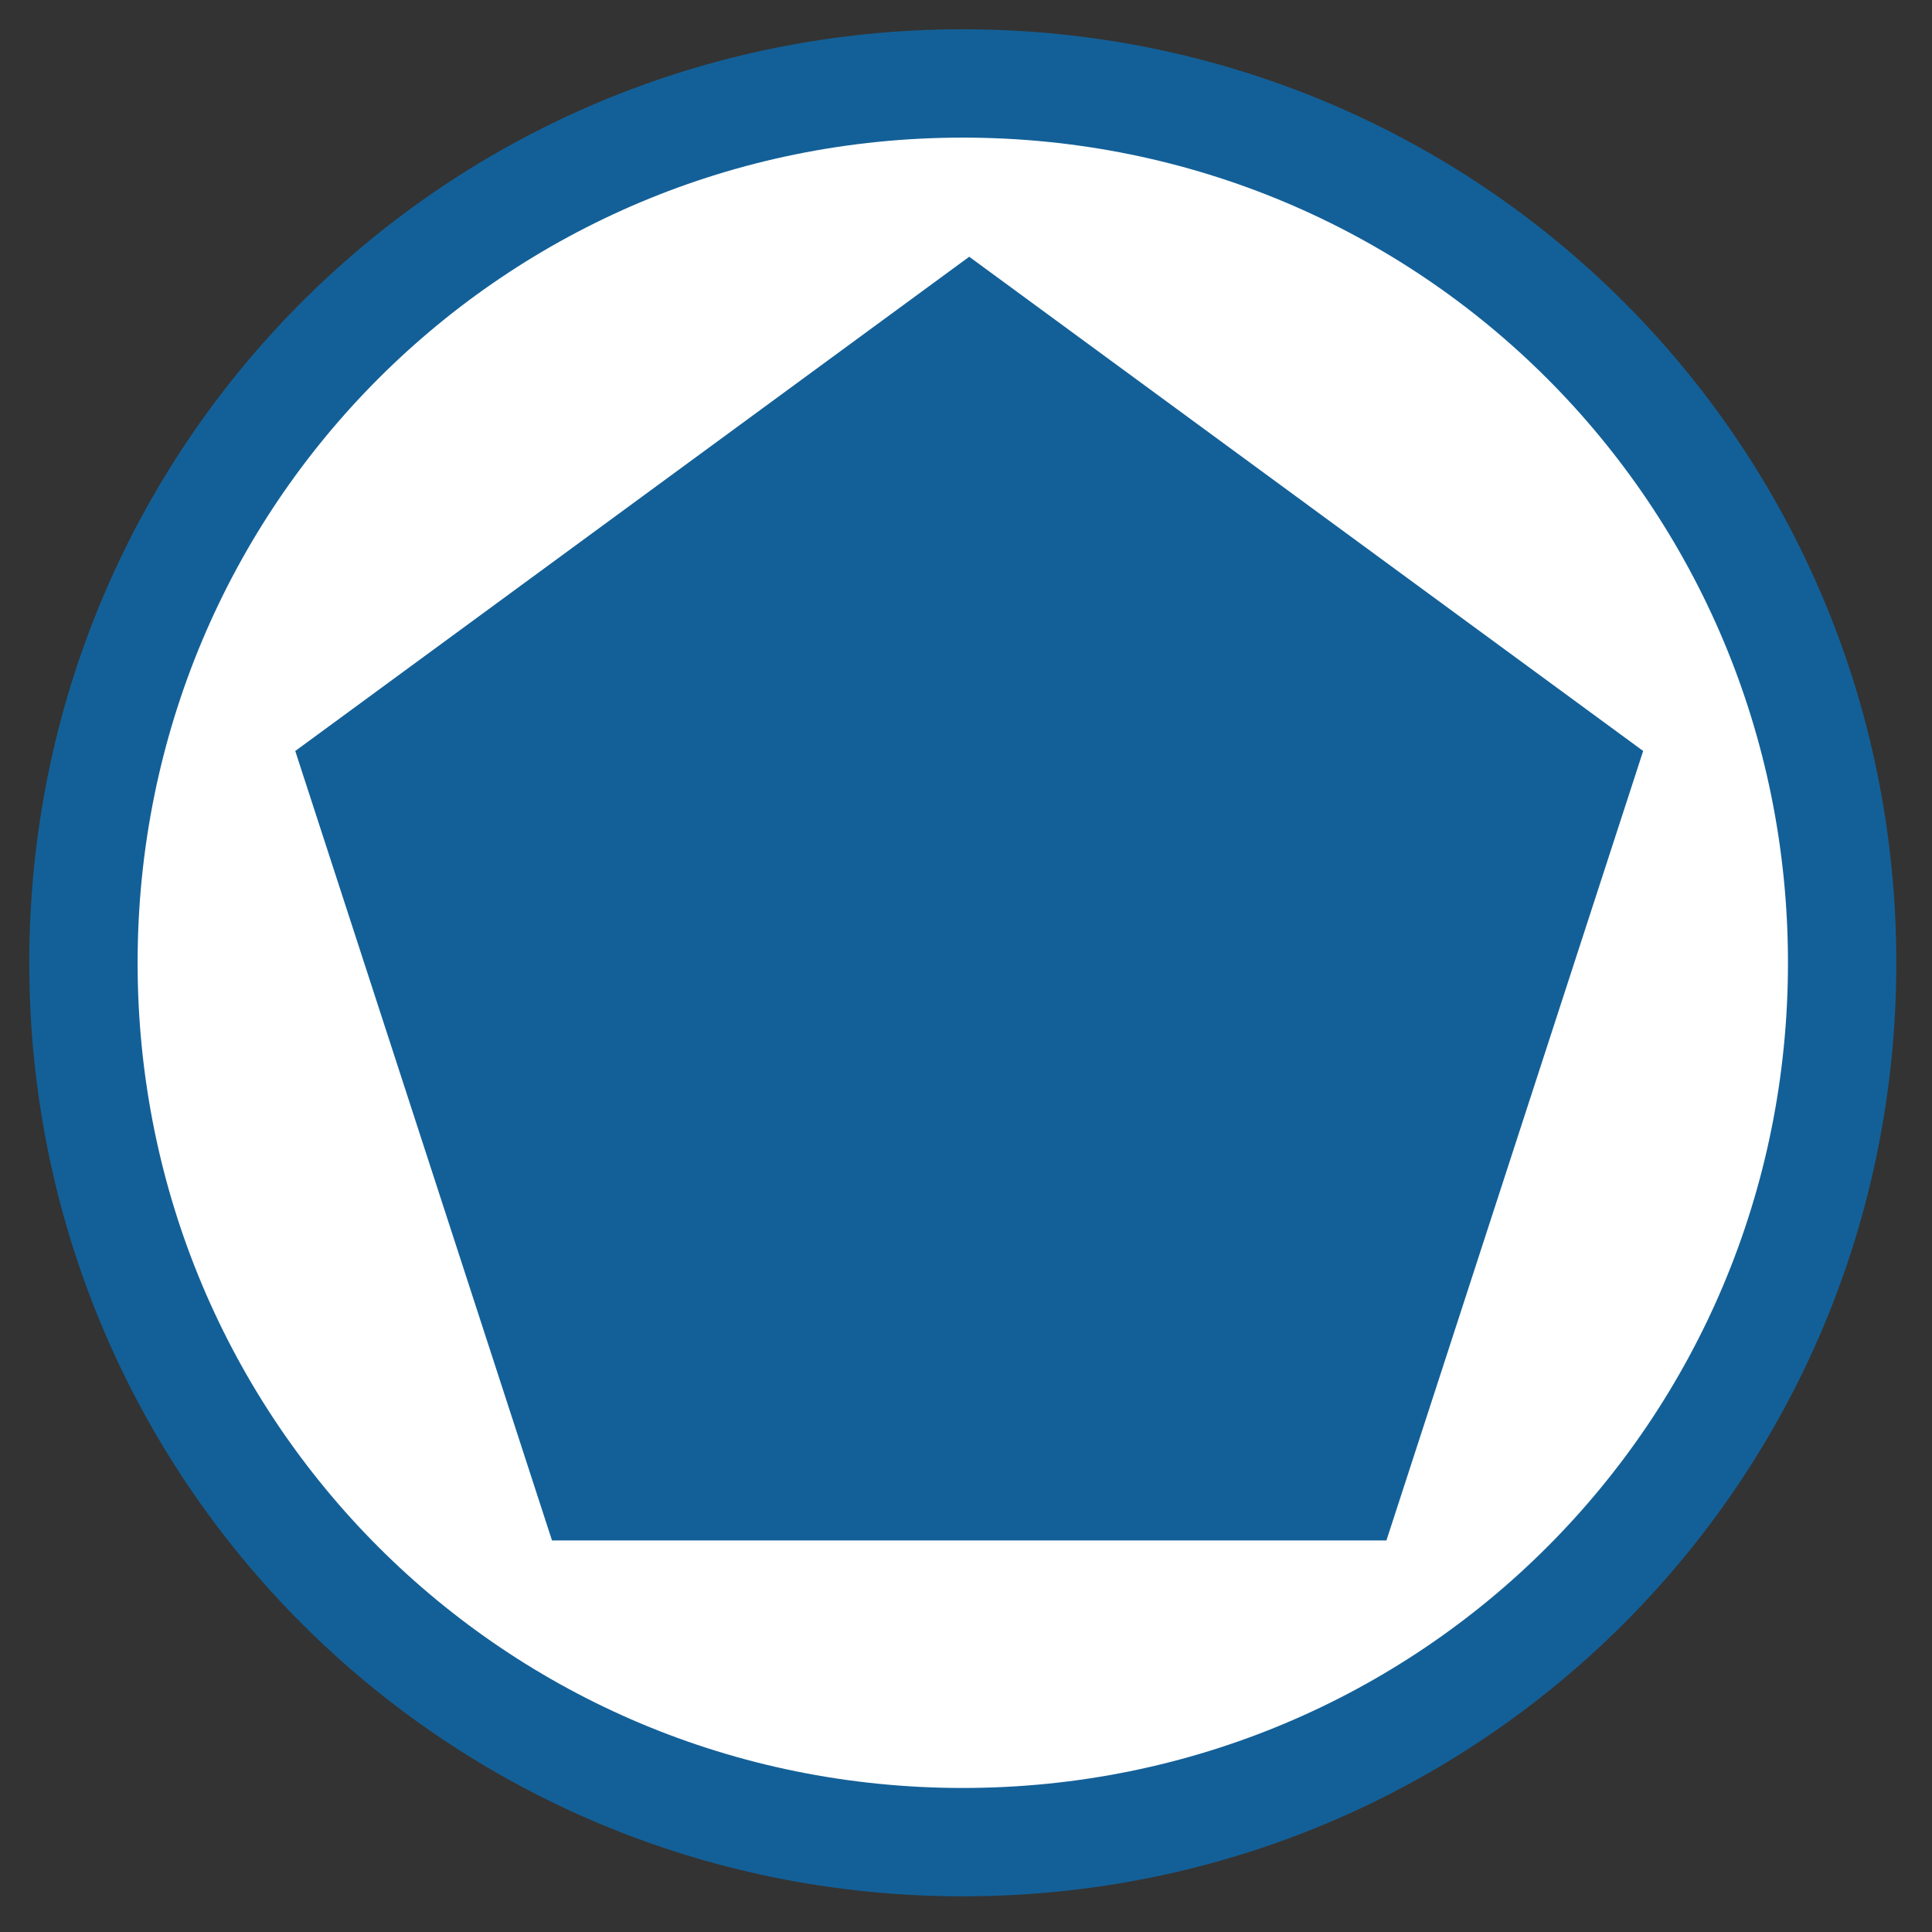
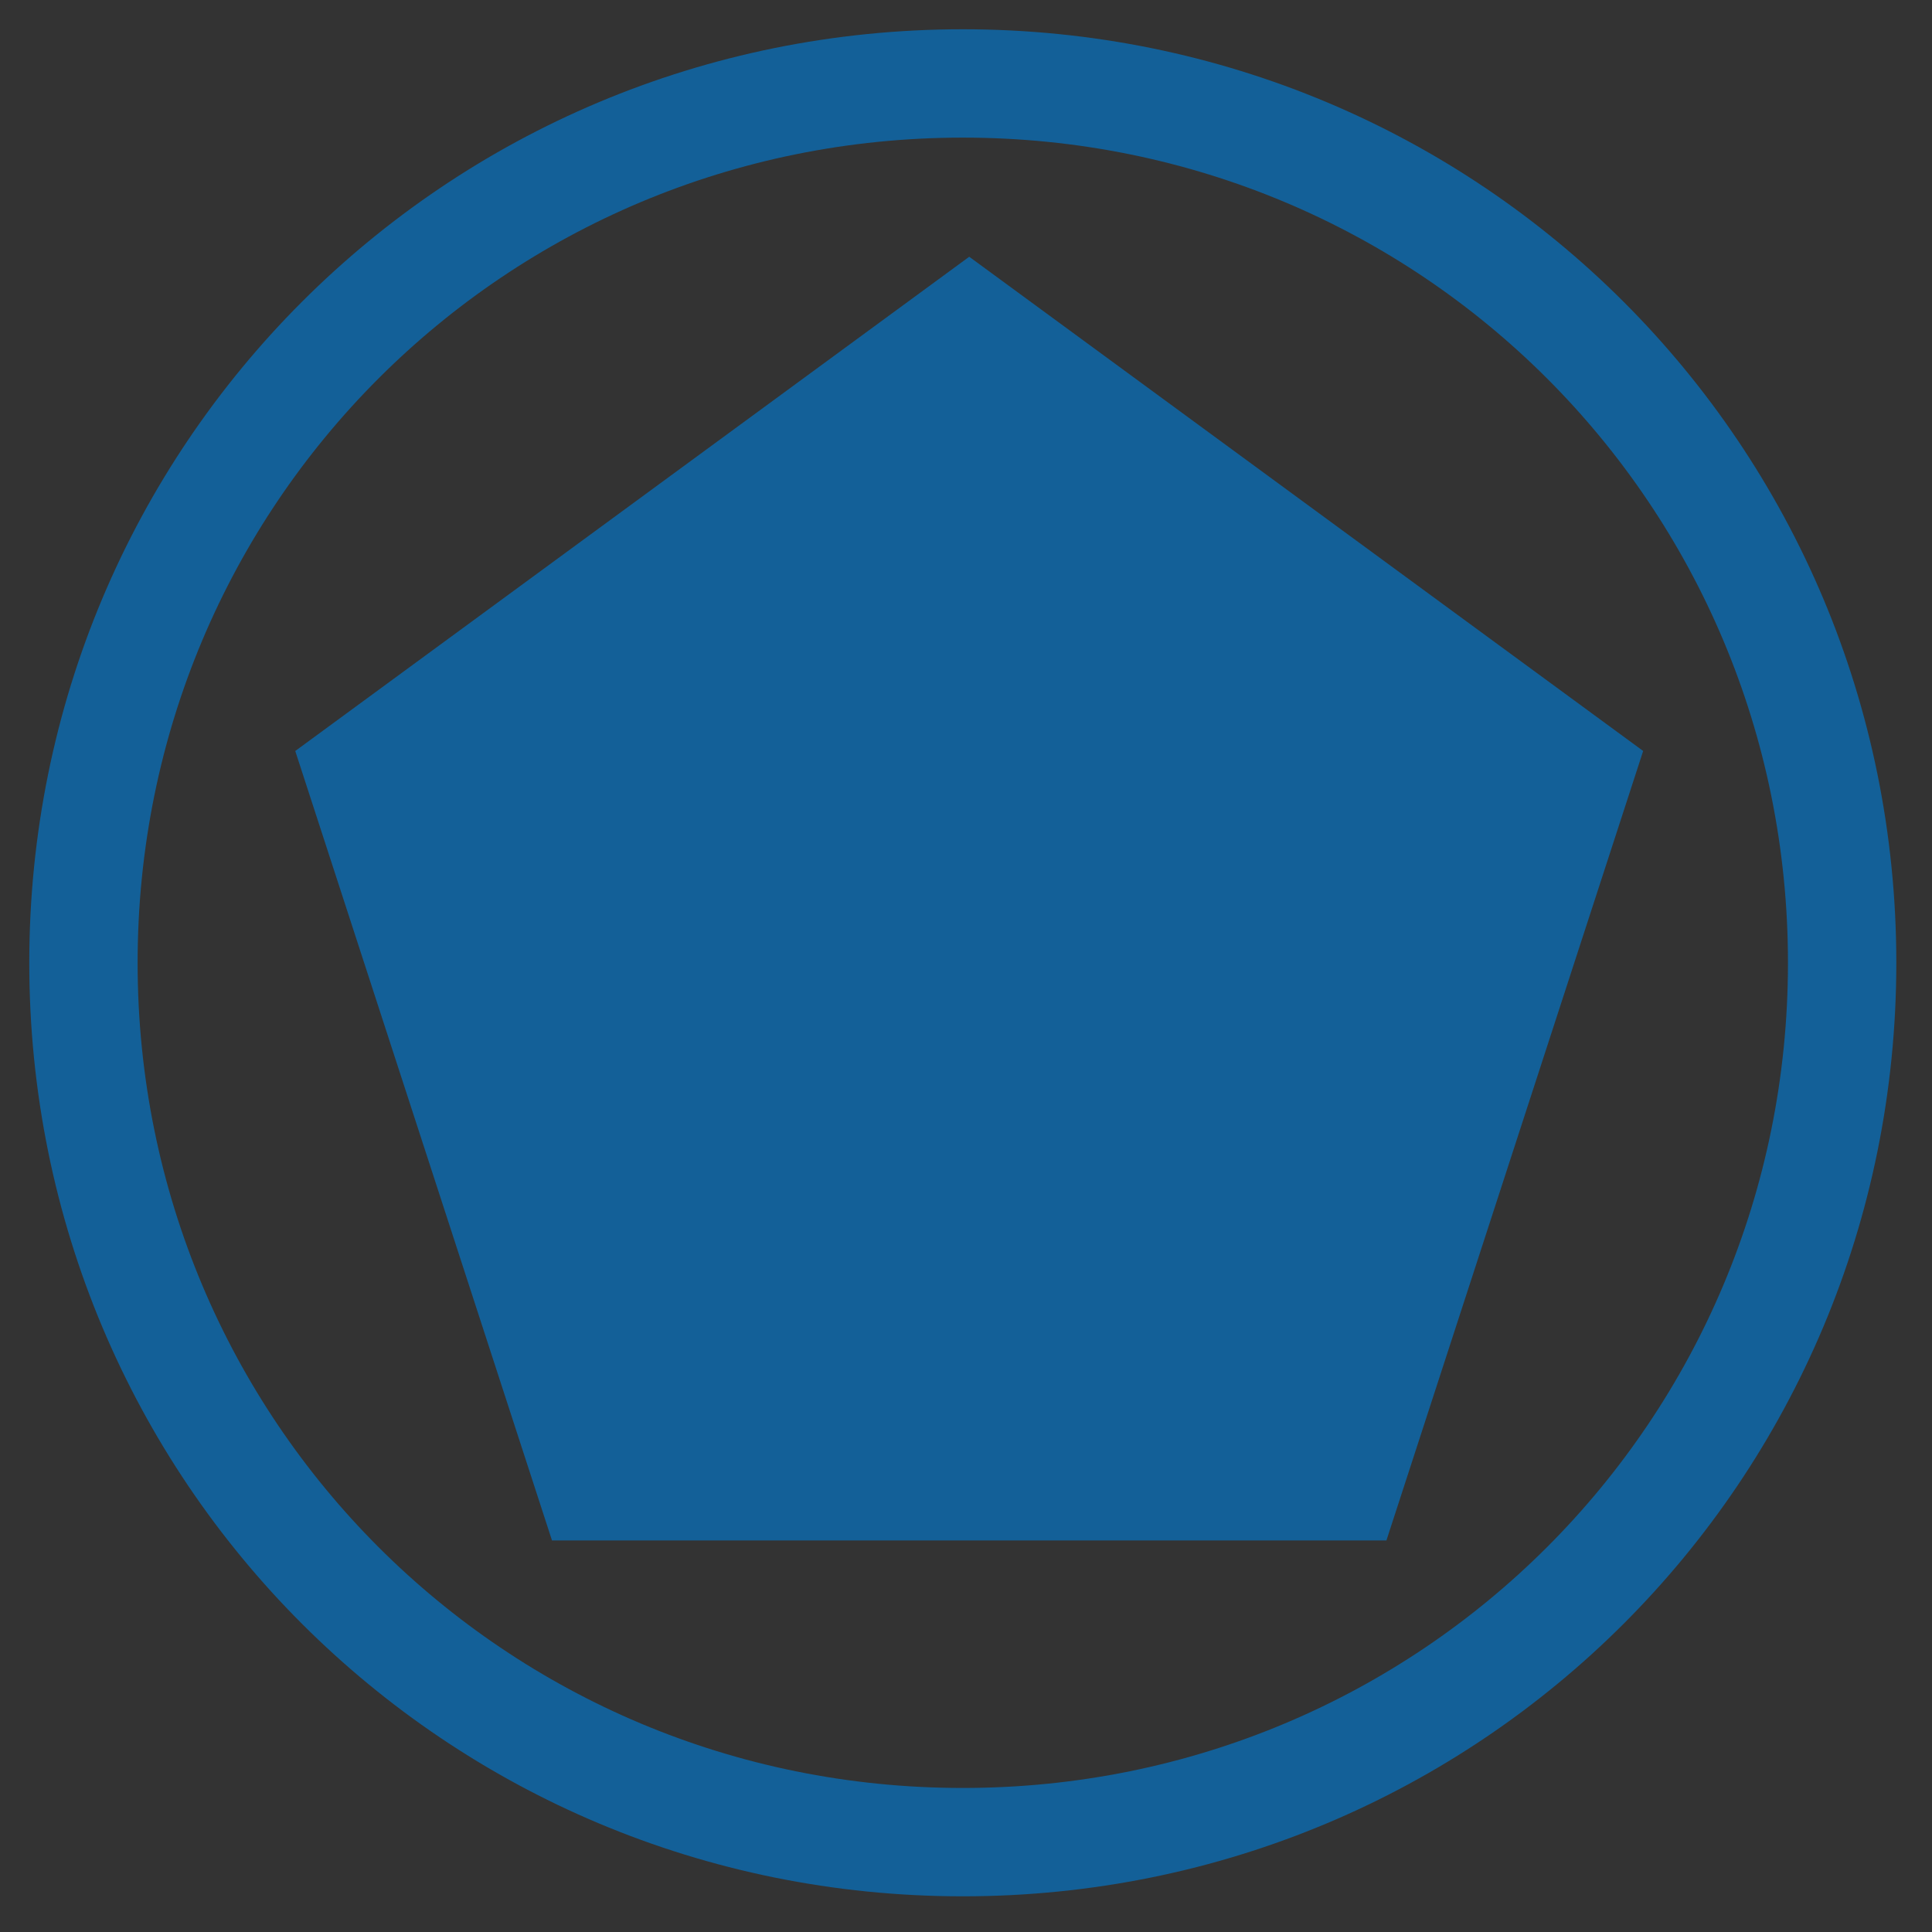
<svg xmlns="http://www.w3.org/2000/svg" version="1.1" id="圖層_1" x="0px" y="0px" viewBox="0 0 30.1 30.1" style="enable-background:new 0 0 30.1 30.1;" xml:space="preserve">
  <rect x="0" y="0" width="30.1" height="30.1" fill="#333333" stroke="none" />
  <style type="text/css">
	.st0{fill:#FFFFFF;}
	.st1{fill:none;stroke:#136098;stroke-width:1.688;stroke-miterlimit:10;}
	.st2{fill:none;}
	.st3{fill:#136098;}
</style>
  <g>
-     <path class="st0" d="M15,28.7c7.6,0,13.7-6.1,13.7-13.7c0-7.6-6.1-13.7-13.7-13.7S1.3,7.4,1.3,15C1.3,22.6,7.4,28.7,15,28.7" />
    <path class="st1" d="M15,28.7c7.6,0,13.7-6.1,13.7-13.7c0-7.6-6.1-13.7-13.7-13.7S1.3,7.4,1.3,15C1.3,22.6,7.4,28.7,15,28.7z" />
-     <rect x="0.6" y="0.6" class="st2" width="28.7" height="28.7" />
    <polygon class="st3" points="15.1,4 4.6,11.7 8.6,24 21.6,24 25.6,11.7  " />
  </g>
</svg>